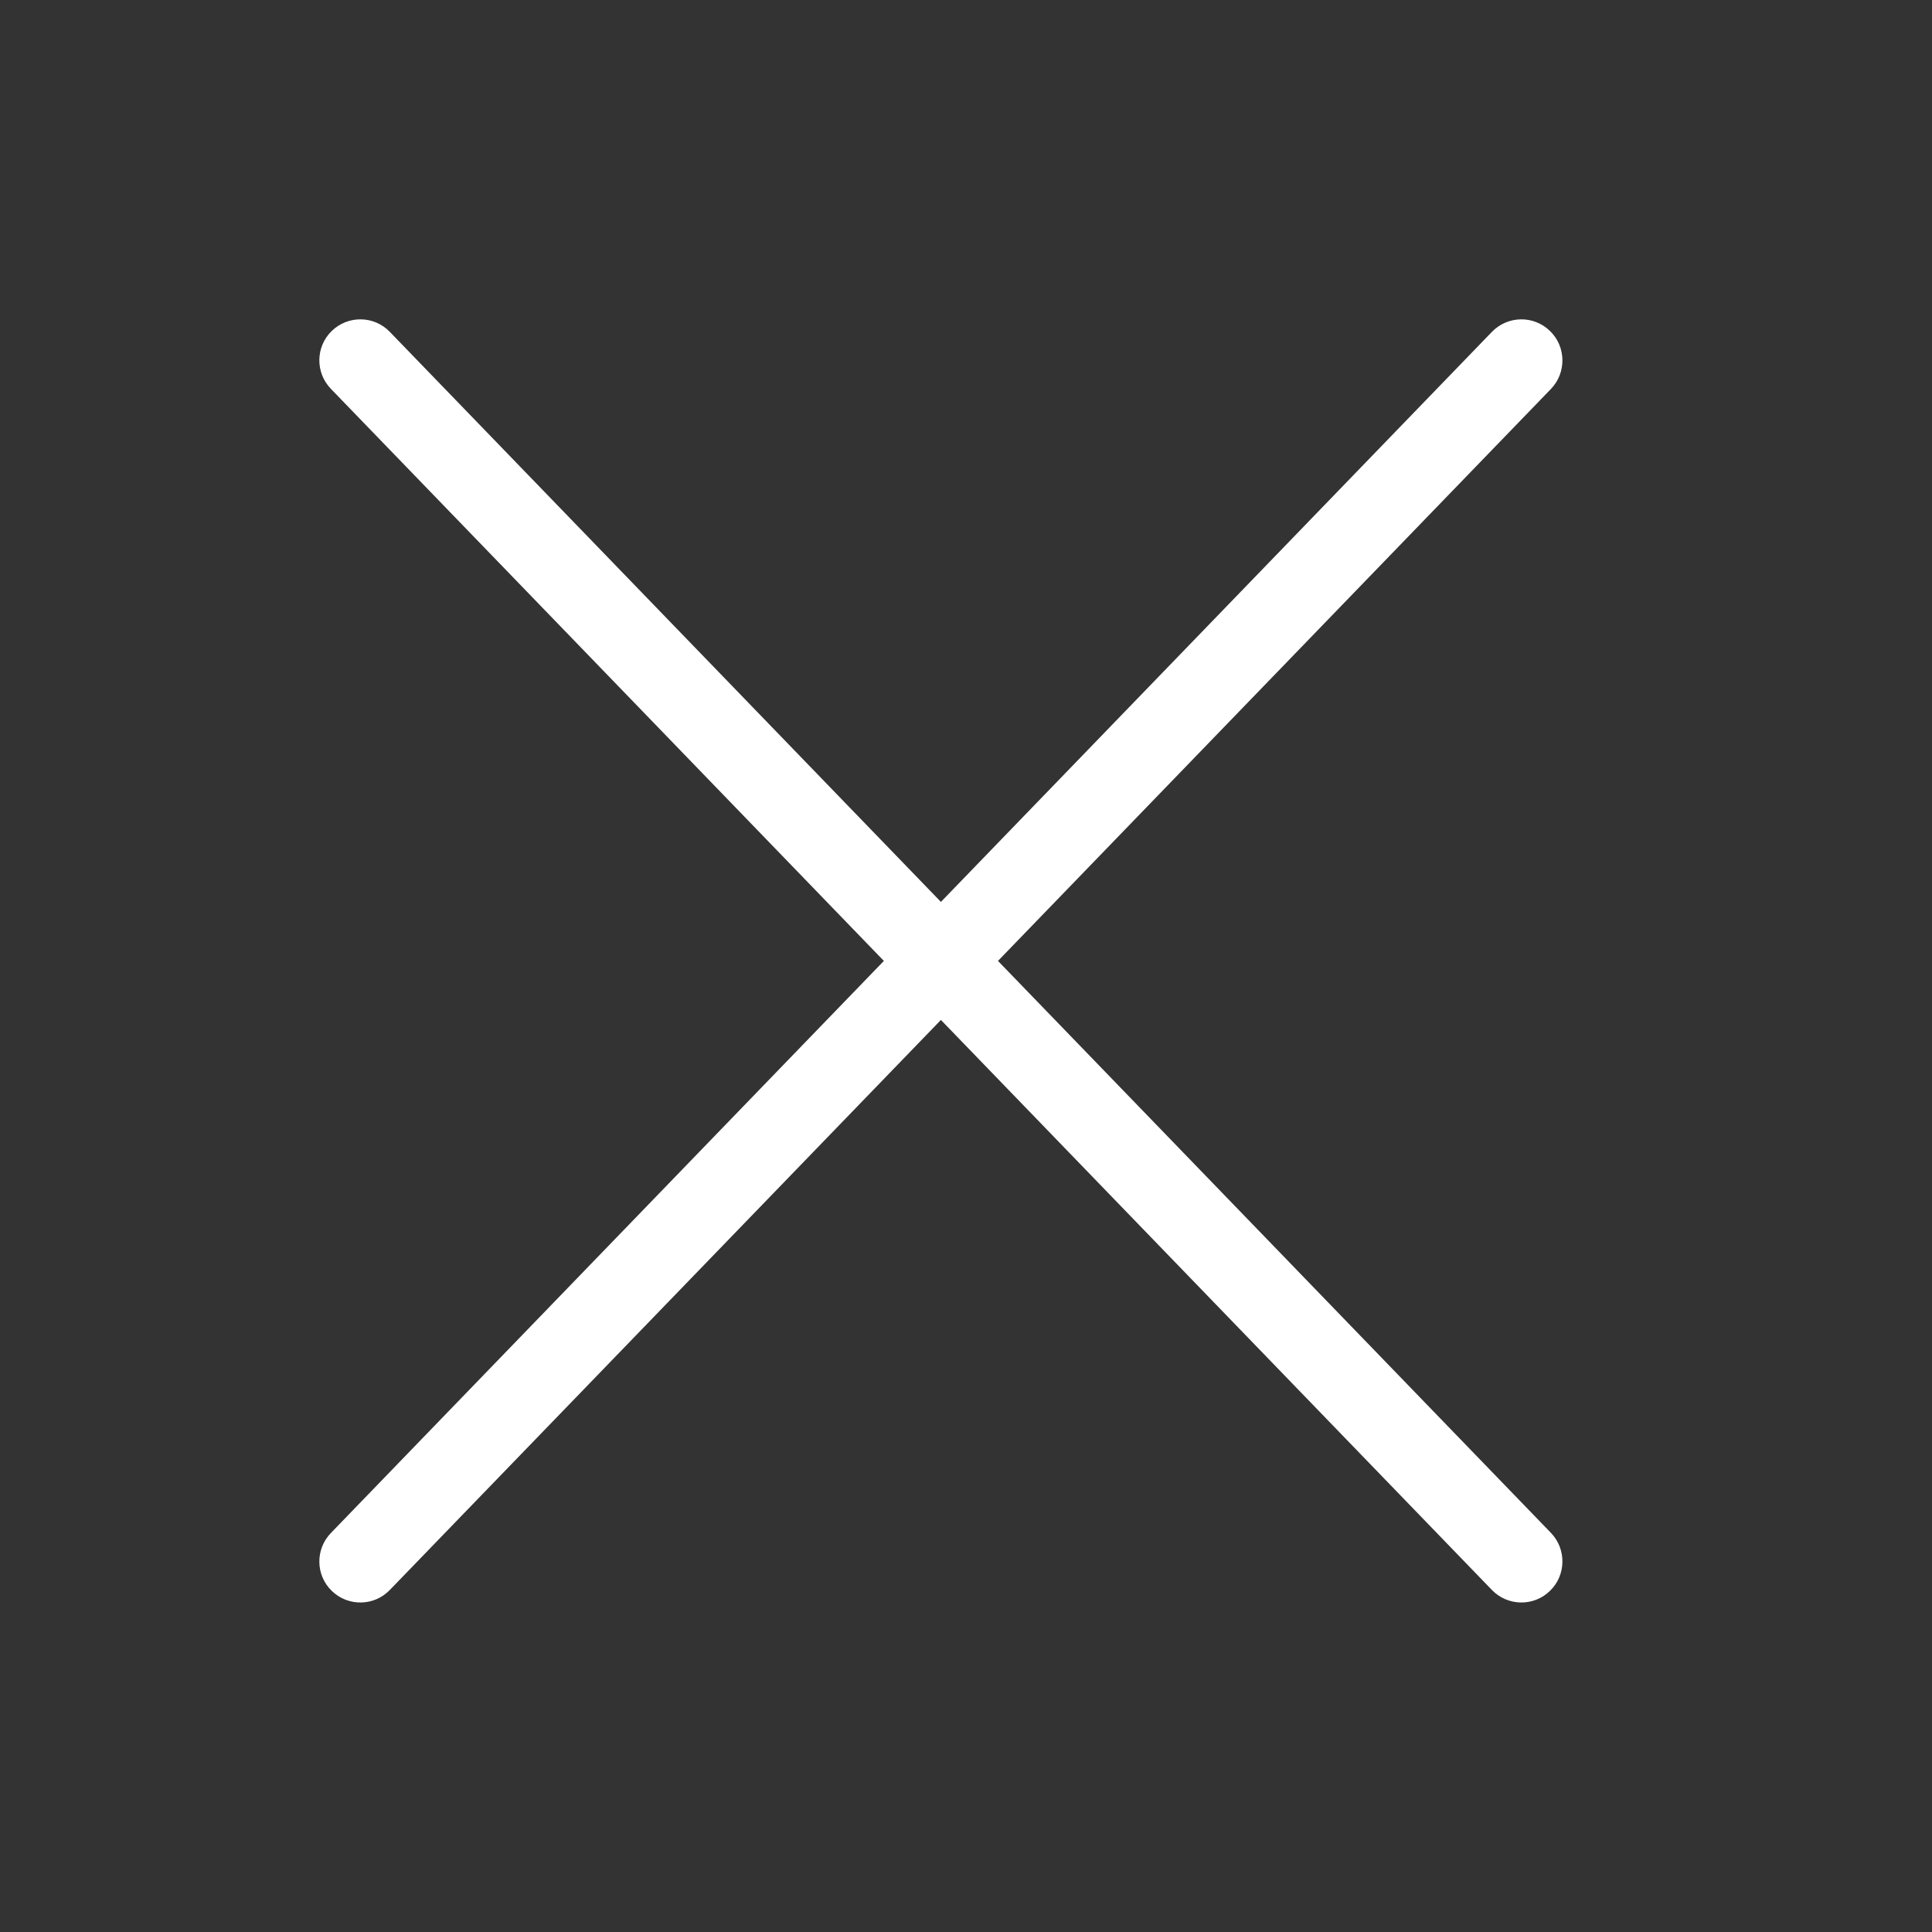
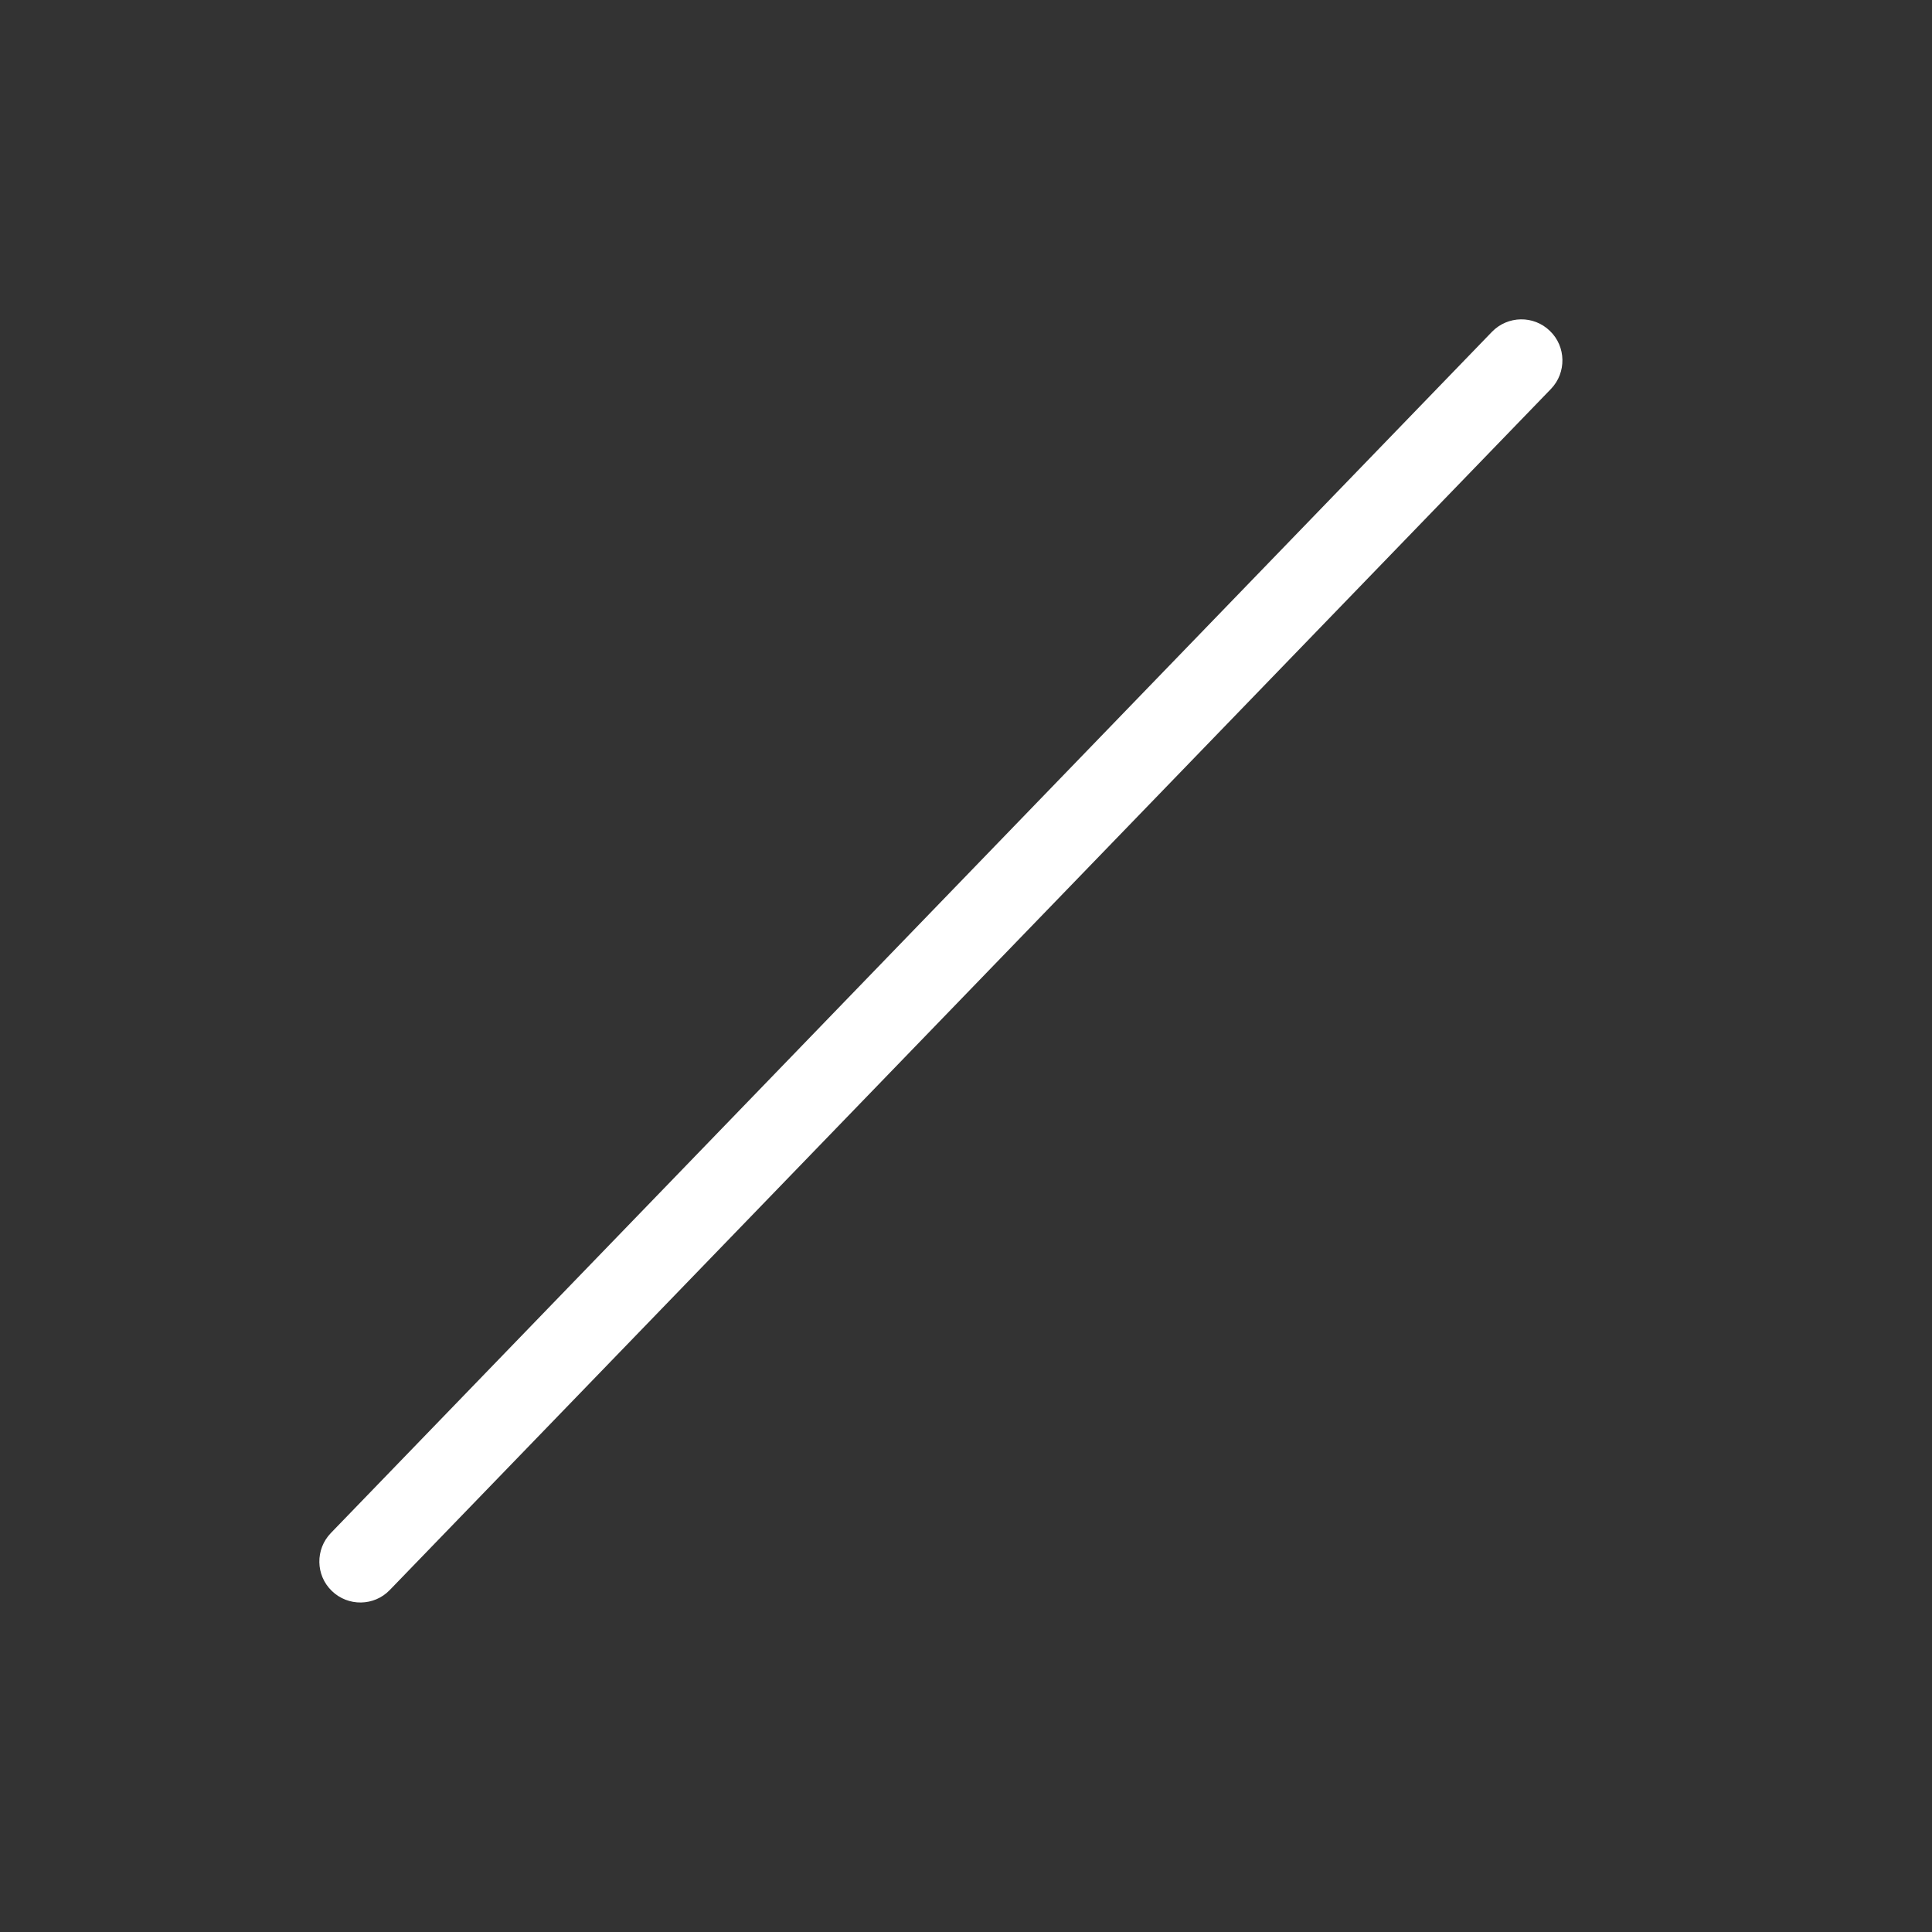
<svg xmlns="http://www.w3.org/2000/svg" width="35px" height="35px" viewBox="0 0 35 35" version="1.1">
  <rect x="0" y="0" width="35" height="35" fill="#333333" stroke="none" />
  <g id="surface1">
    <path style="fill-rule:nonzero;fill:rgb(100%,100%,100%);fill-opacity:1;stroke-width:1;stroke-linecap:butt;stroke-linejoin:miter;stroke:rgb(100%,100%,100%);stroke-opacity:1;stroke-miterlimit:4;" d="M 176.686 817.143 C 168.457 825.6 168.686 839.2 177.143 847.314 C 185.6 855.543 199.2 855.314 207.314 846.857 L 826.057 206.857 C 834.171 198.4 833.943 184.8 825.486 176.686 C 817.029 168.457 803.543 168.686 795.314 177.143 Z M 176.686 817.143 " transform="matrix(0.034,0,0,0.034,0,0)" />
-     <path style="fill-rule:nonzero;fill:rgb(100%,100%,100%);fill-opacity:1;stroke-width:1;stroke-linecap:butt;stroke-linejoin:miter;stroke:rgb(100%,100%,100%);stroke-opacity:1;stroke-miterlimit:4;" d="M 795.314 846.857 C 803.543 855.314 817.029 855.543 825.486 847.314 C 833.943 839.2 834.171 825.6 826.057 817.143 L 207.314 177.143 C 199.2 168.686 185.6 168.457 177.143 176.686 C 168.686 184.8 168.457 198.4 176.686 206.857 Z M 795.314 846.857 " transform="matrix(0.034,0,0,0.034,0,0)" />
  </g>
</svg>